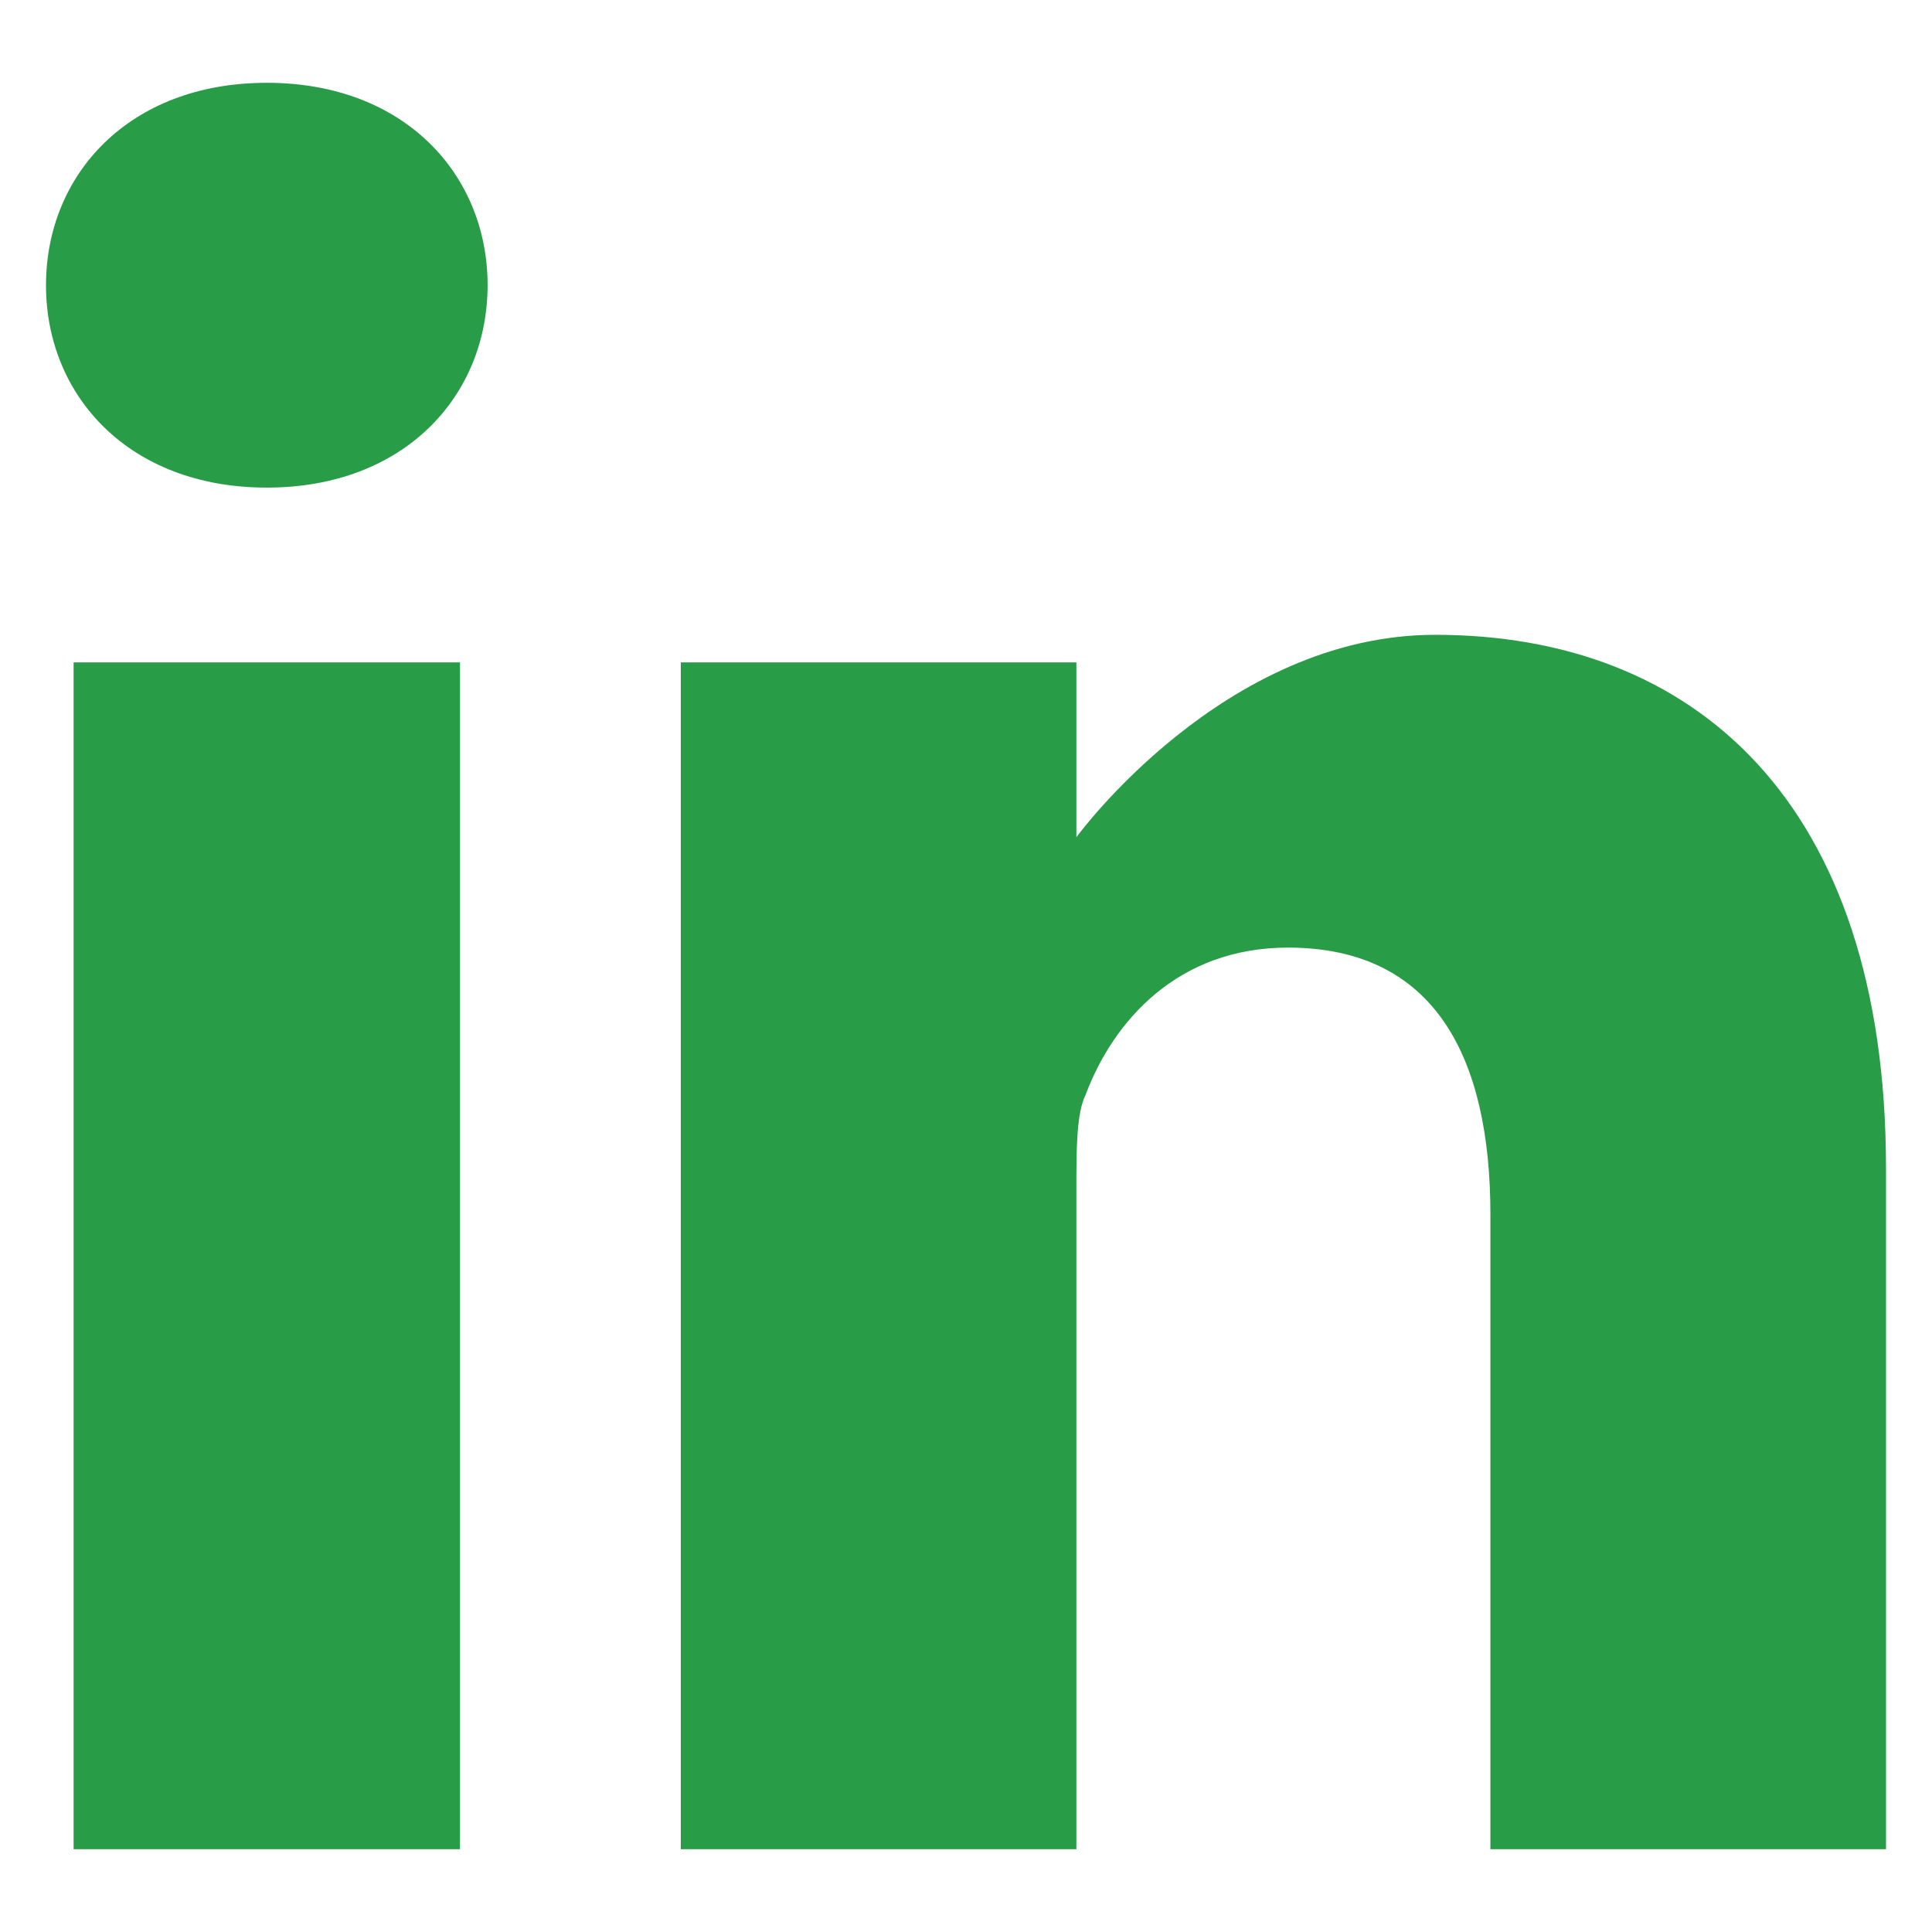
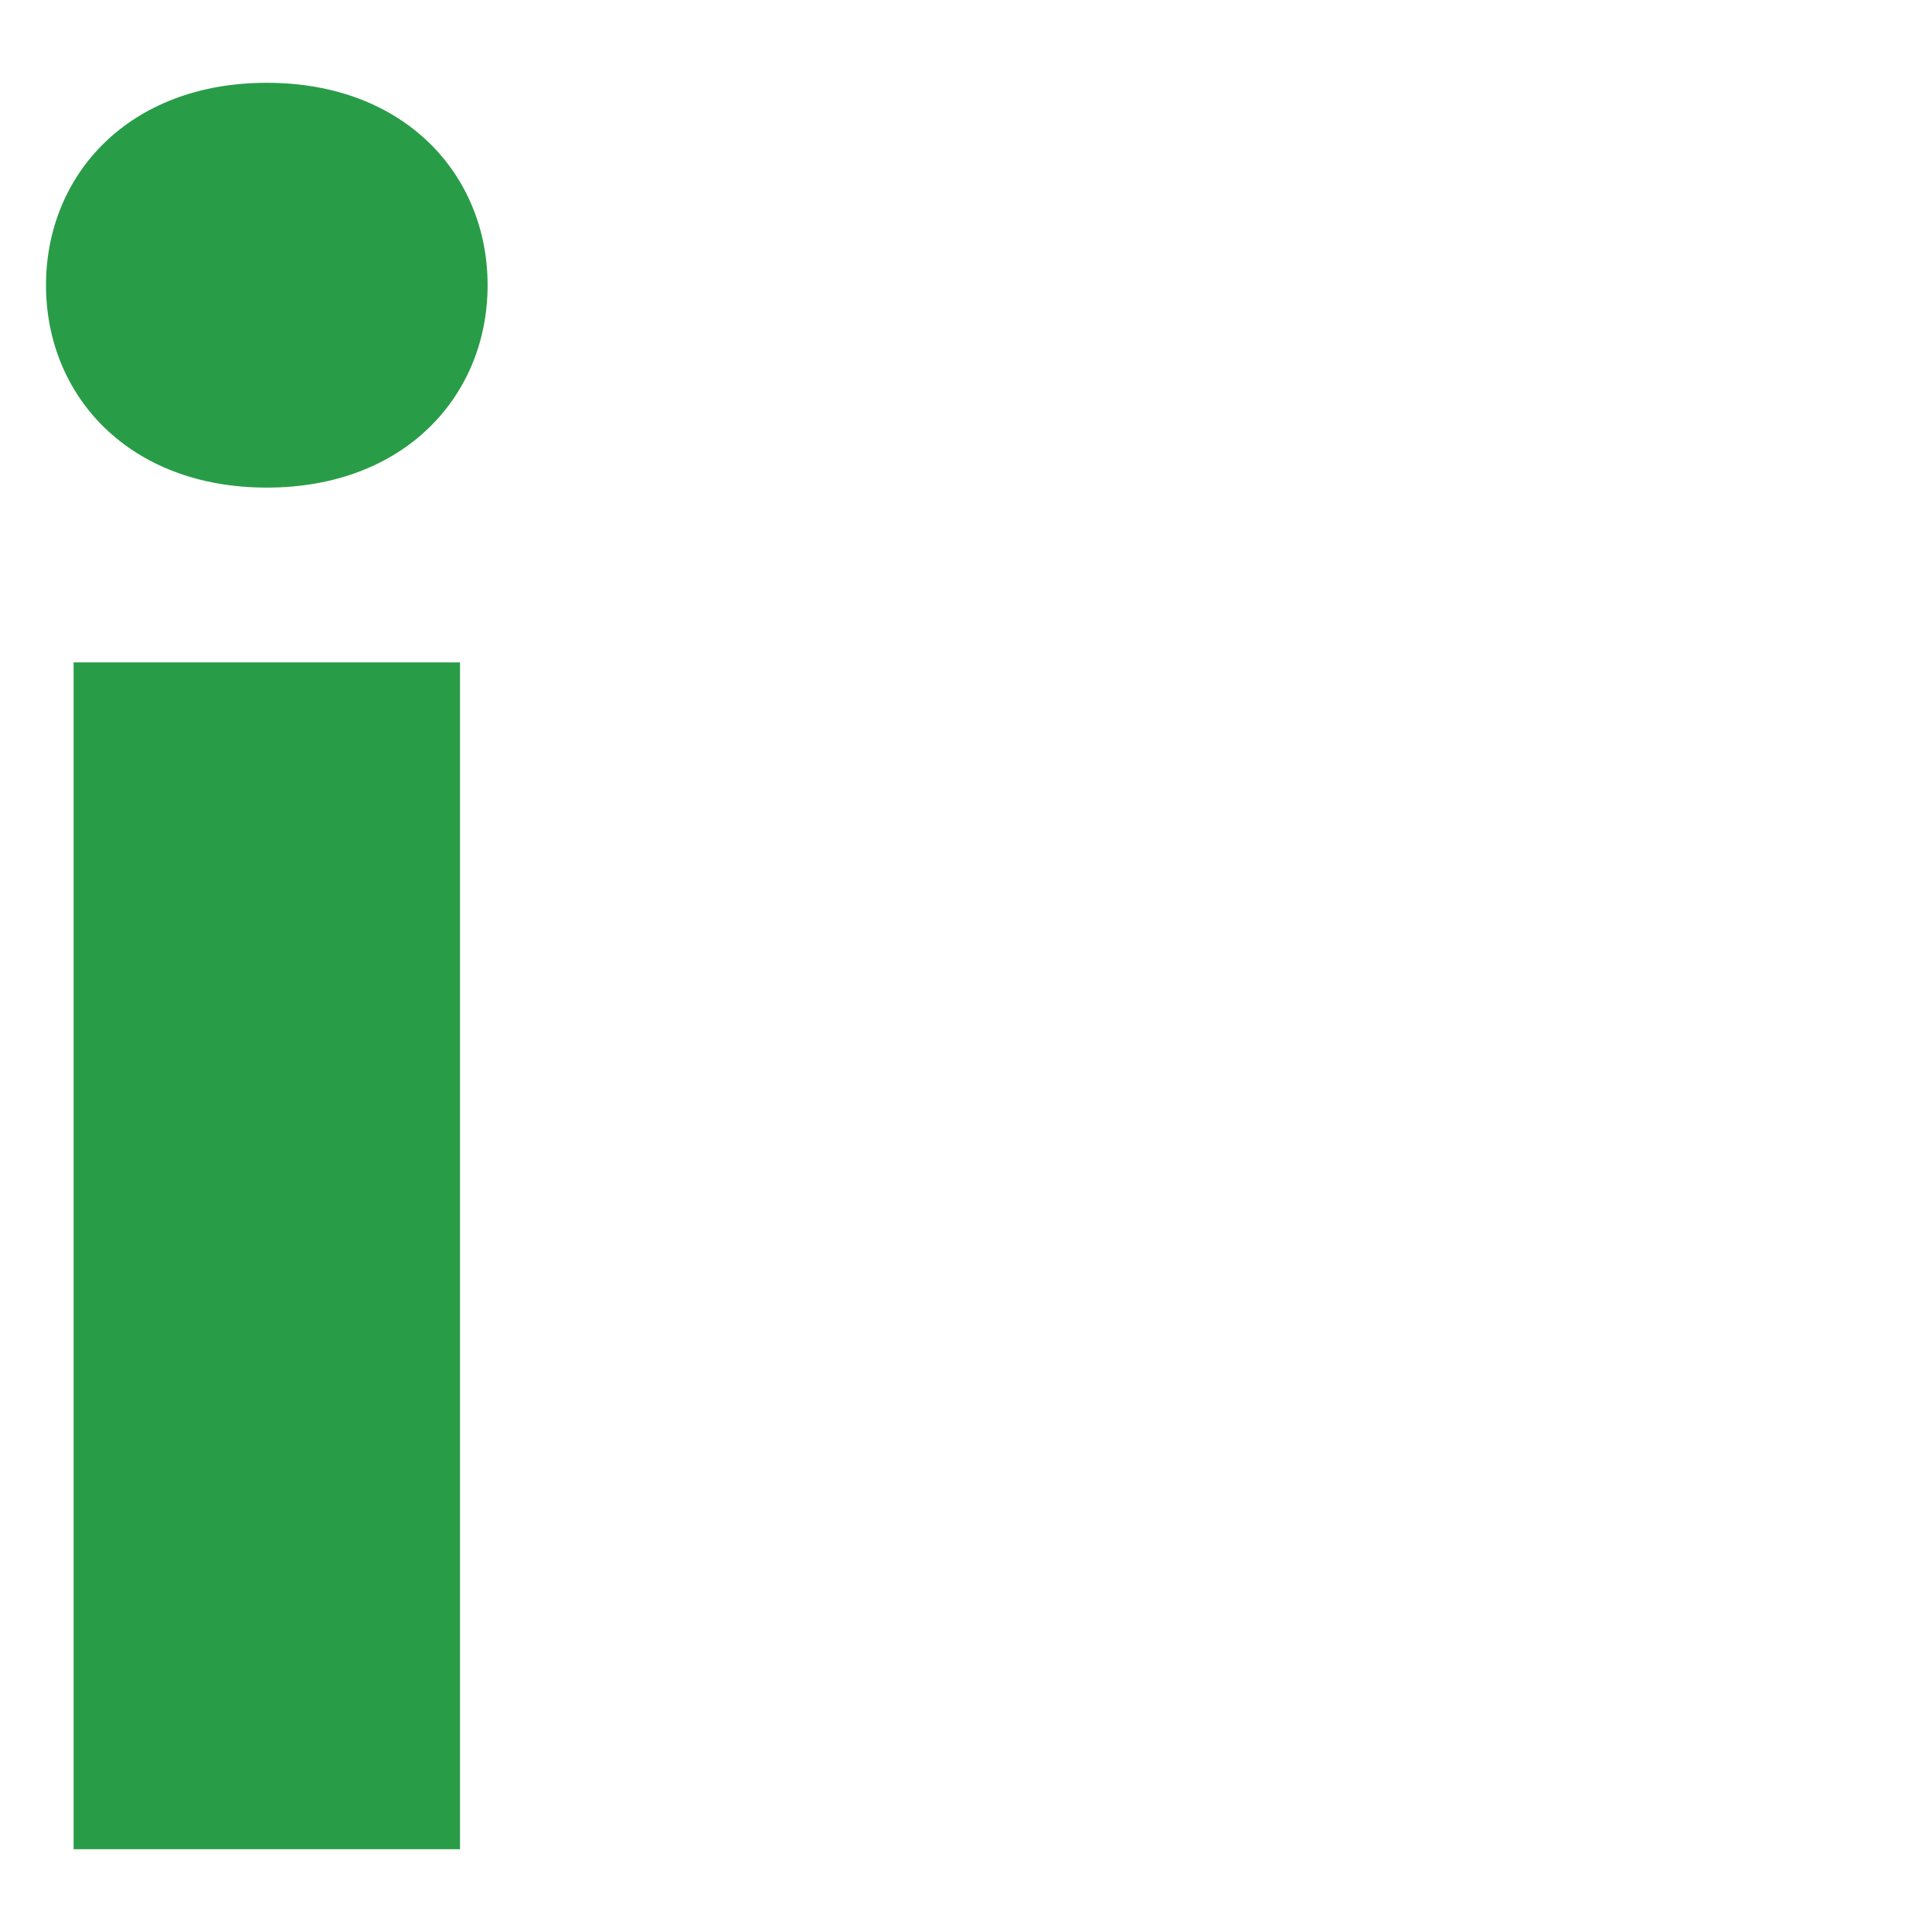
<svg xmlns="http://www.w3.org/2000/svg" id="Layer_1" x="0px" y="0px" width="21px" height="21px" viewBox="0 0 21 21" style="enable-background:new 0 0 21 21;" xml:space="preserve">
  <style type="text/css">	.st0{fill:#299C48;}</style>
  <g id="XMLID_4986_">
    <path id="XMLID_4990_" class="st0" d="M2.9,0.9c-1.5,0-2.4,1-2.4,2.2c0,1.2,0.9,2.2,2.4,2.2h0c1.5,0,2.4-1,2.4-2.2  C5.3,1.9,4.4,0.9,2.9,0.9z" />
    <path id="XMLID_4988_" class="st0" d="M0.8,7.2H5v12.9H0.8V7.2z" />
-     <path id="XMLID_4987_" class="st0" d="M15.6,6.9c-2.3,0-3.9,2.2-3.9,2.2V7.2H7.4v12.9h4.3v-7.2c0-0.4,0-0.8,0.1-1  c0.3-0.8,1-1.6,2.2-1.6c1.6,0,2.2,1.2,2.2,2.9v6.9h4.3v-7.4C20.5,8.7,18.4,6.9,15.6,6.9z" />
  </g>
</svg>